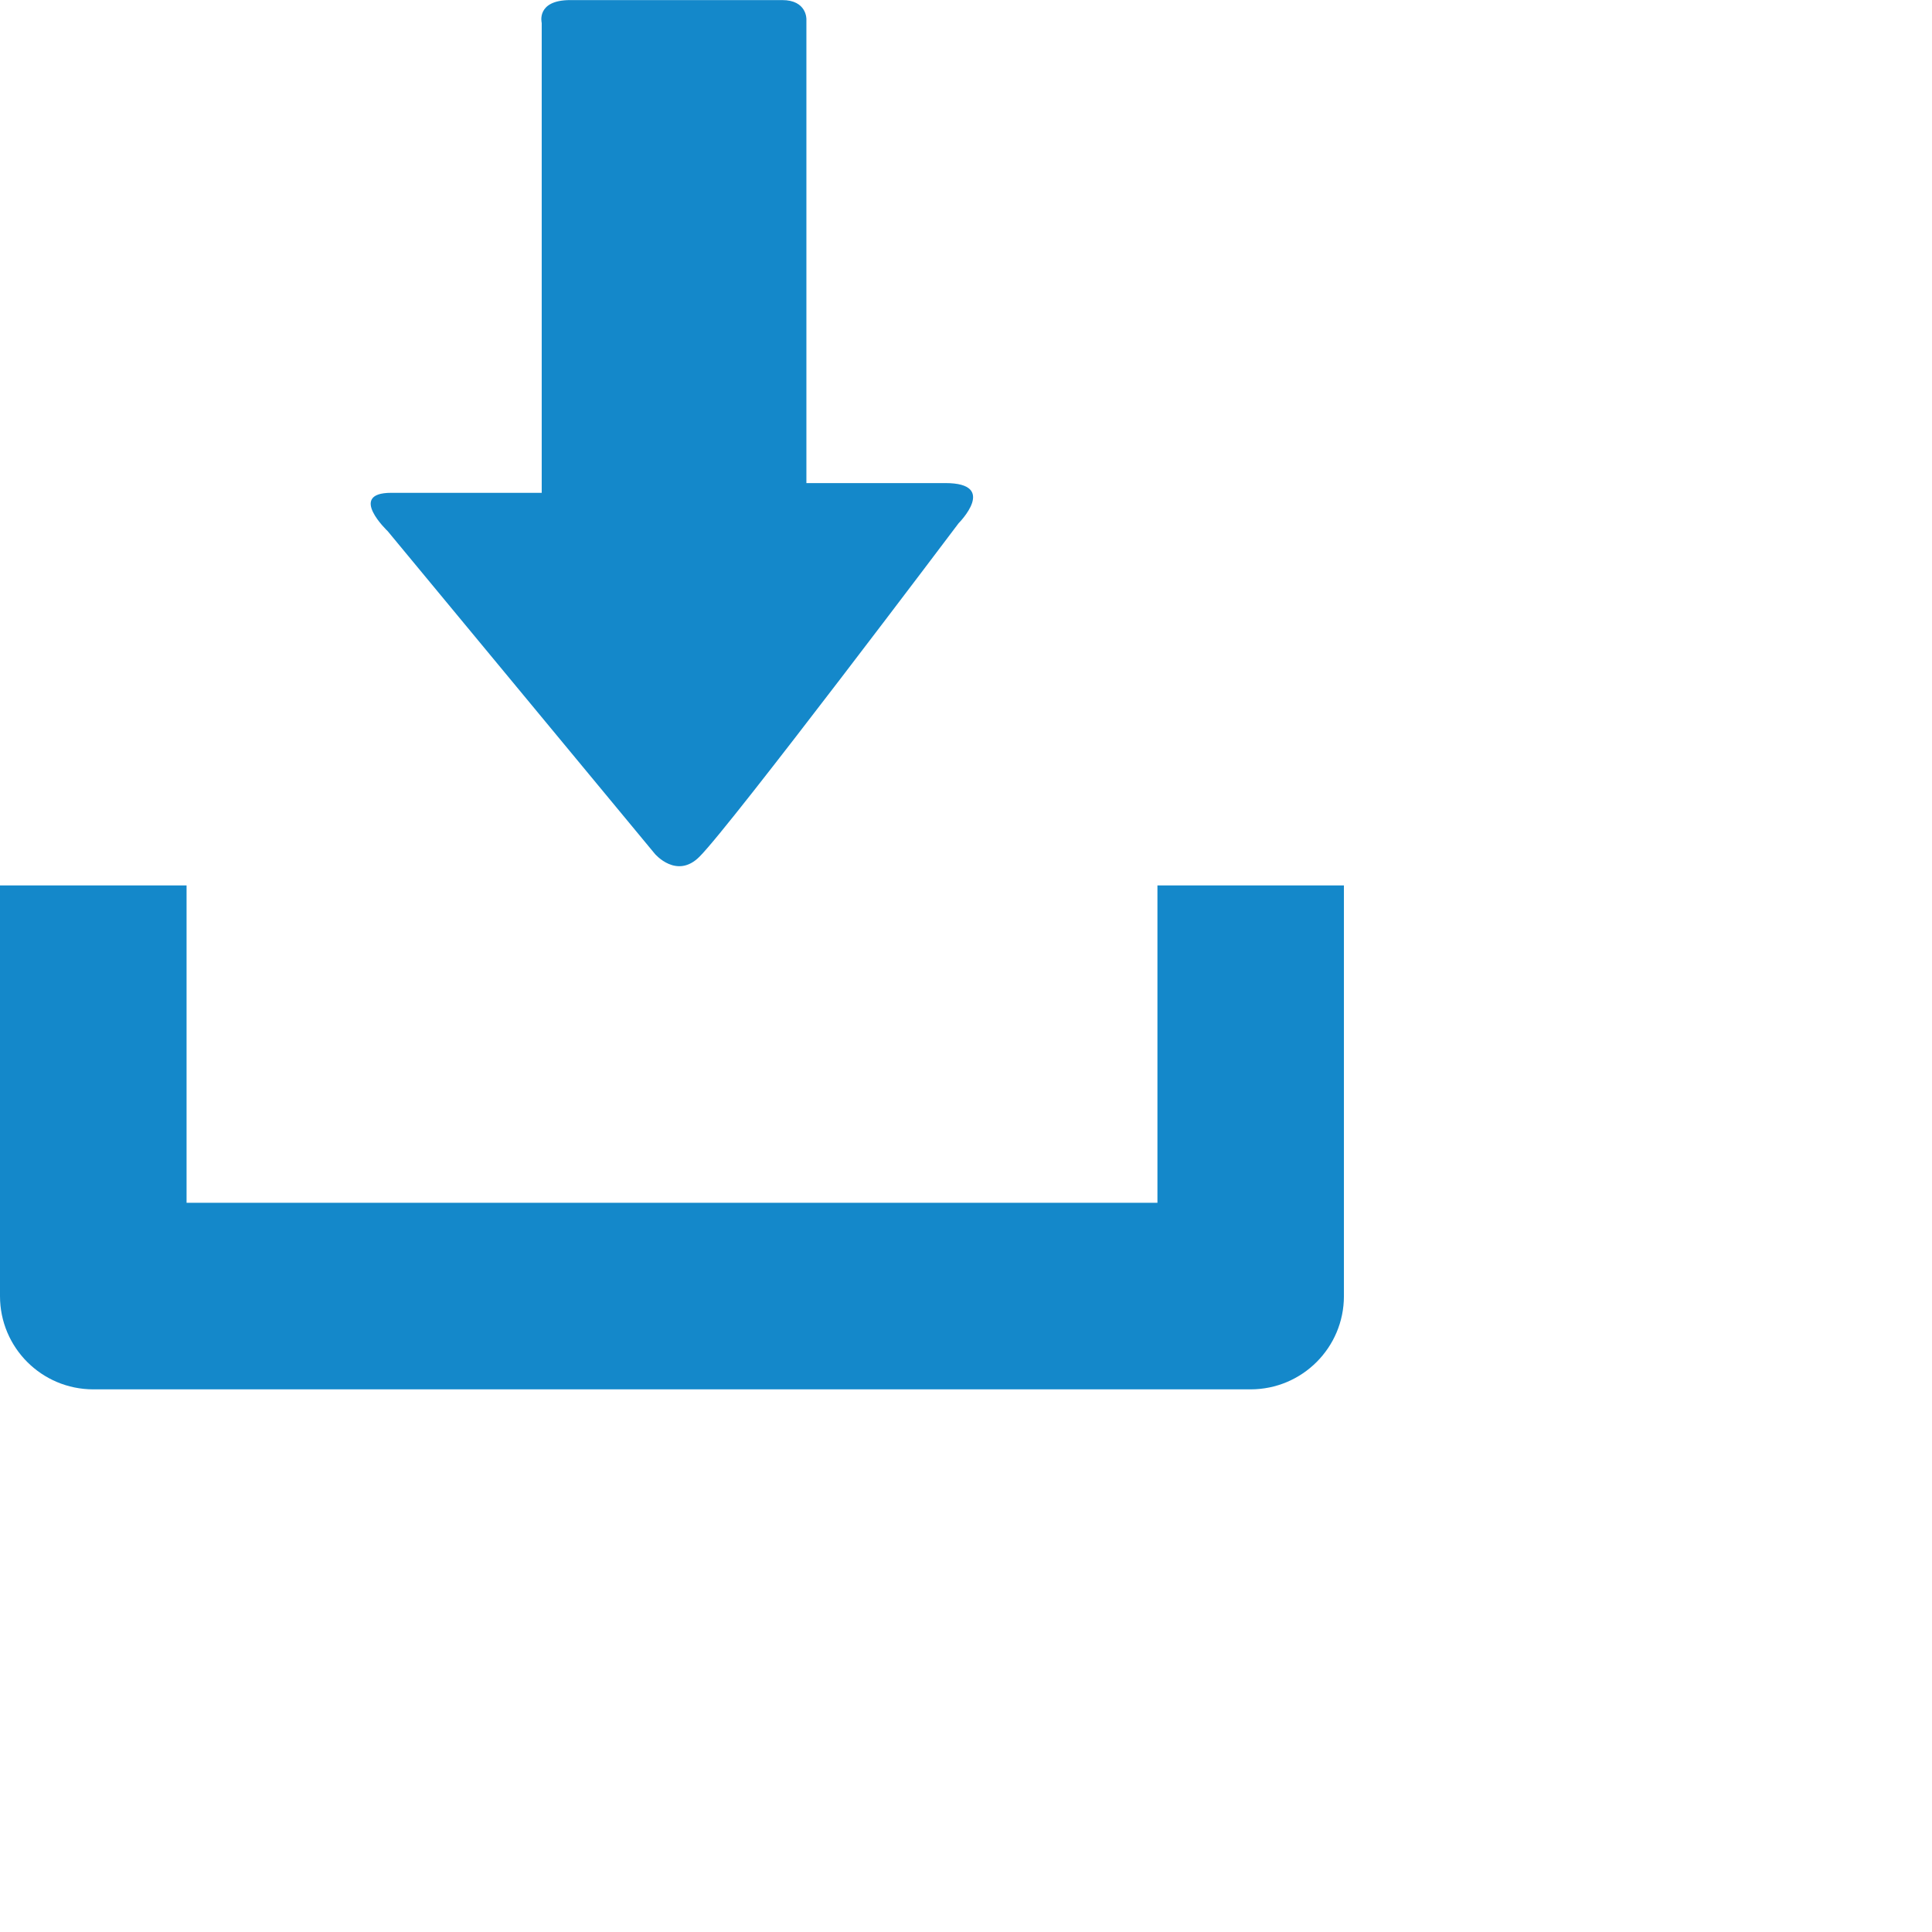
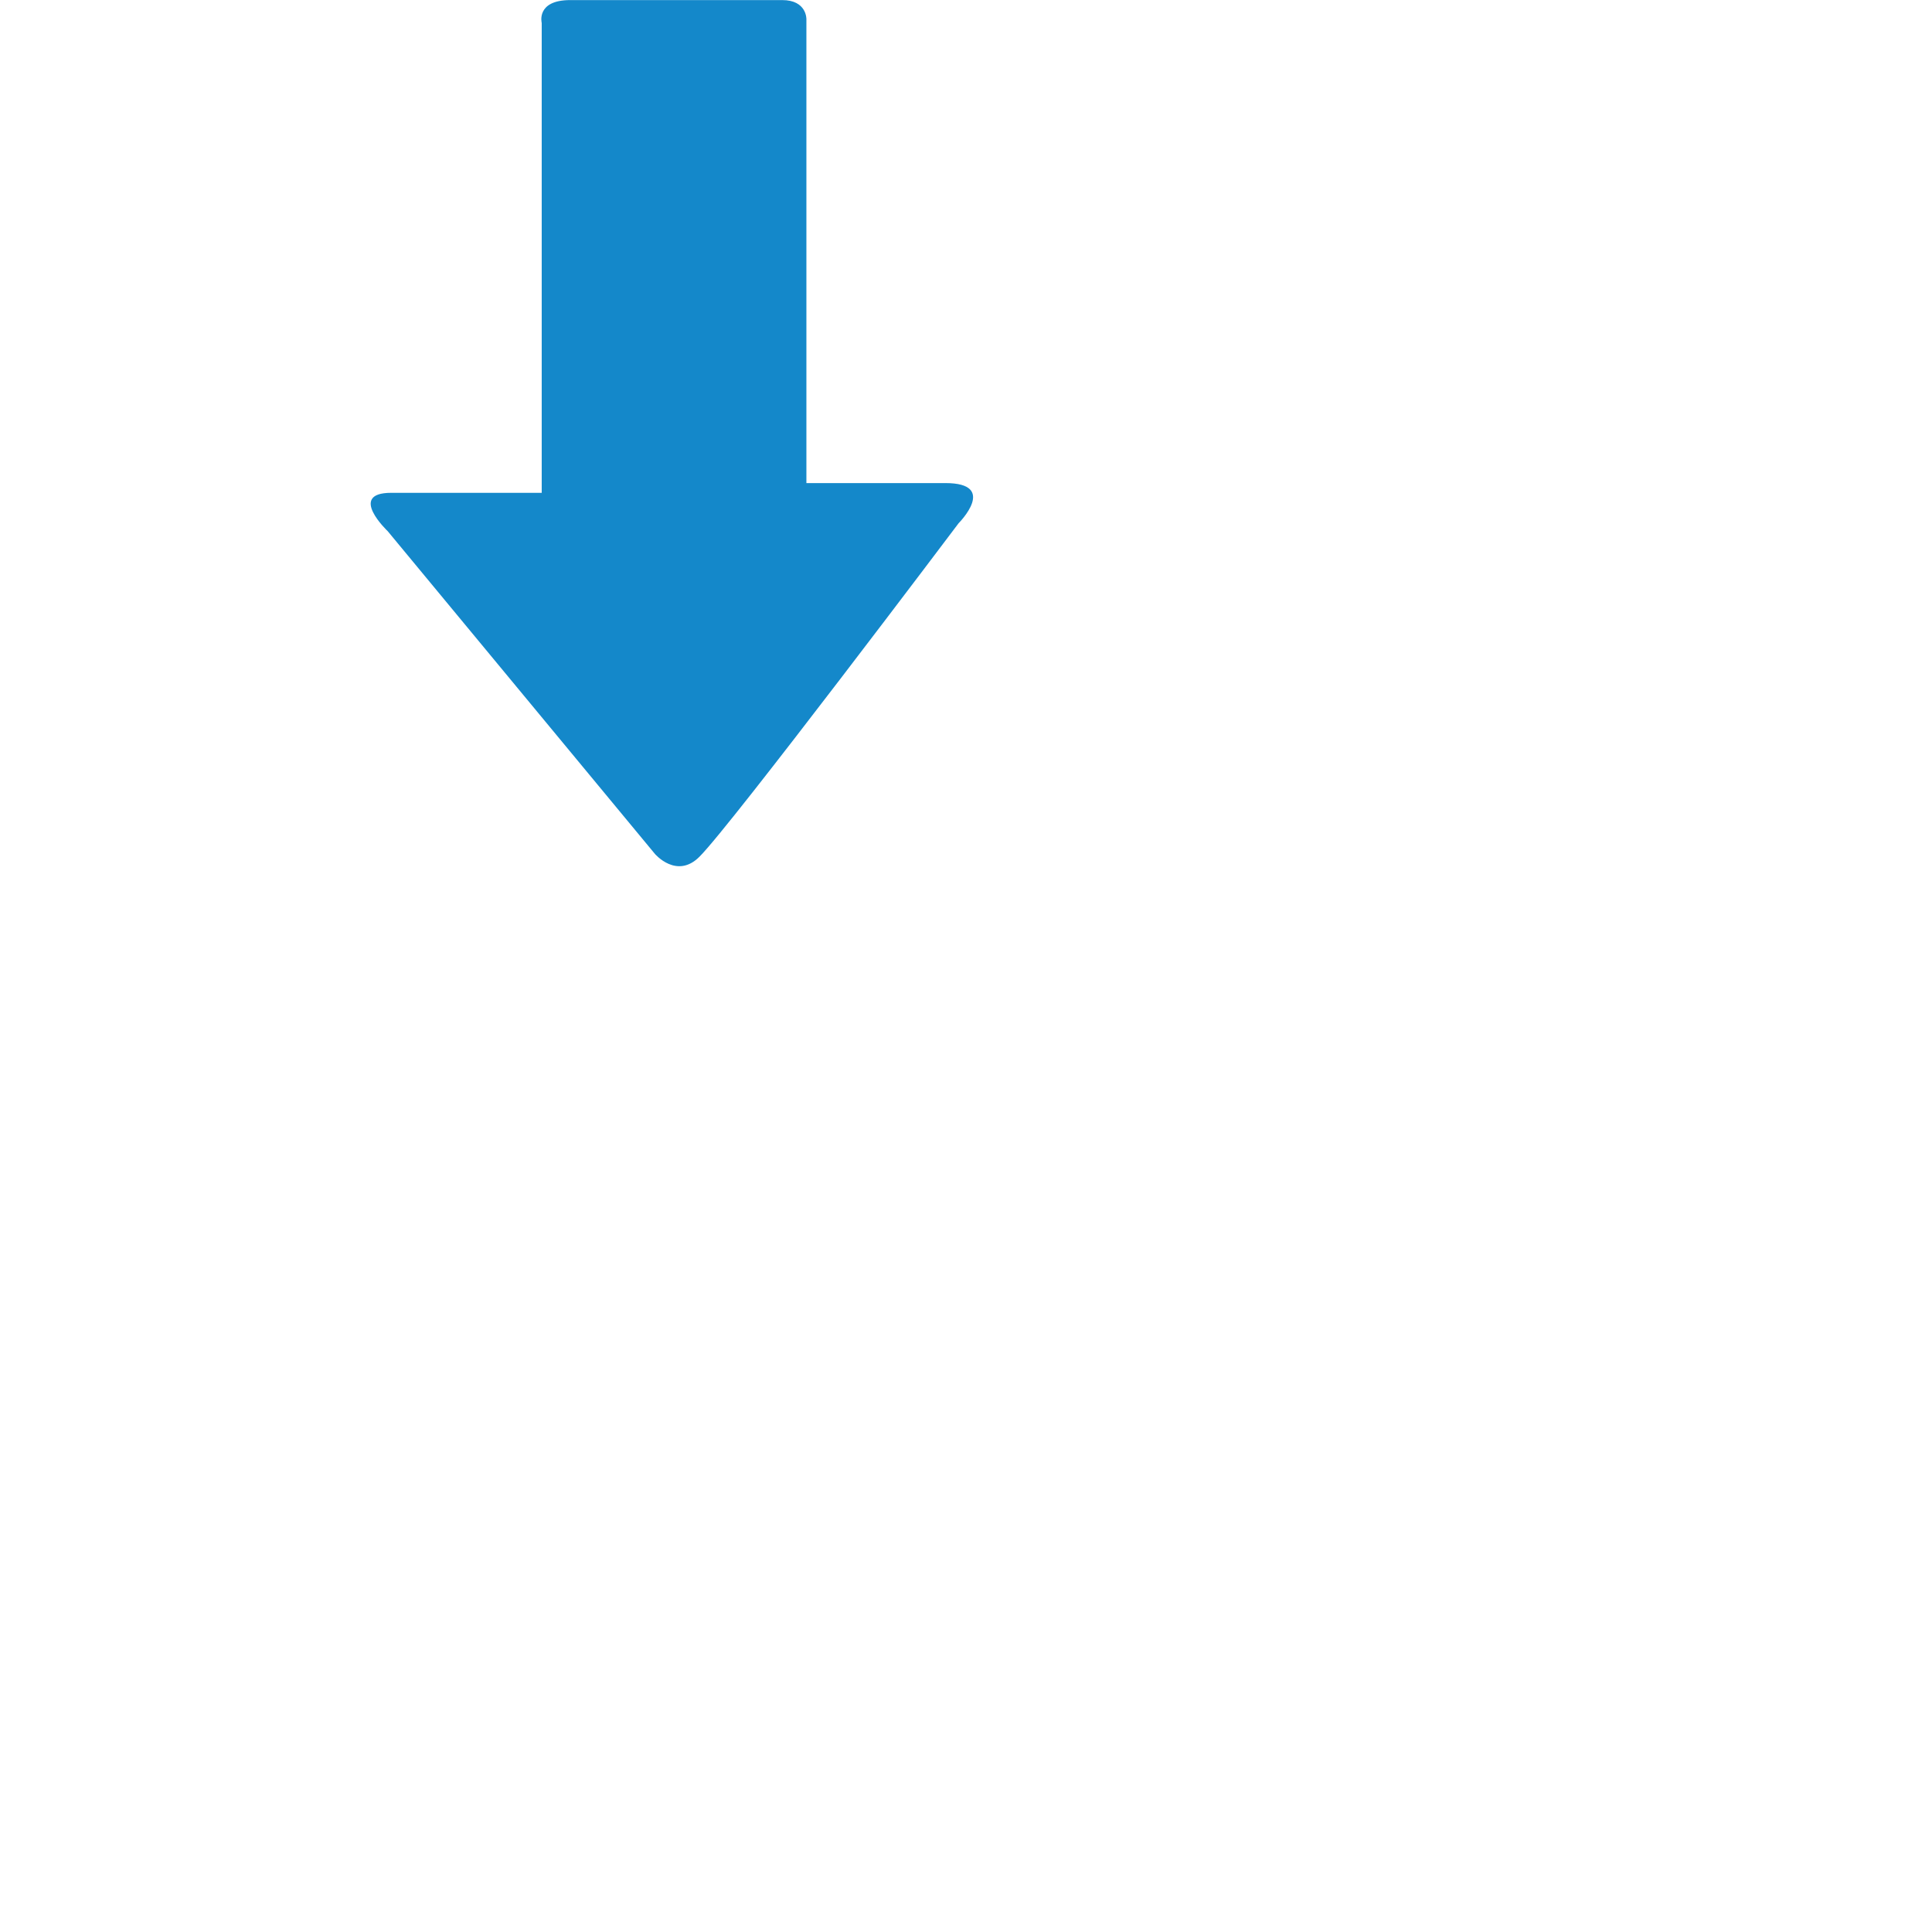
<svg xmlns="http://www.w3.org/2000/svg" version="1.1" id="Ebene_1" x="0px" y="0px" width="23px" height="23px" viewBox="0 0 23 23" enable-background="new 0 0 23 23" xml:space="preserve">
  <g>
-     <path fill="#1488CA" d="M13.779,10.541v3.778H2.221v-3.778H0v4.889c0,0.613,0.496,1.11,1.112,1.11h13.775   c0.615,0,1.112-0.497,1.112-1.11v-4.889H13.779z" />
    <path fill="#1488CA" d="M7.797,10.166L4.616,6.324c0,0-0.483-0.457,0.041-0.457s1.792,0,1.792,0s0-0.308,0-0.781   c0-1.352,0-3.811,0-4.813c0,0-0.071-0.272,0.34-0.272c0.414,0,2.227,0,2.521,0C9.607,0,9.6,0.229,9.6,0.229   c0,0.972,0,3.517,0,4.823c0,0.424,0,0.699,0,0.699s1.018,0,1.654,0s0.158,0.478,0.158,0.478s-2.706,3.593-3.084,3.969   C8.057,10.472,7.797,10.166,7.797,10.166z" />
  </g>
</svg>